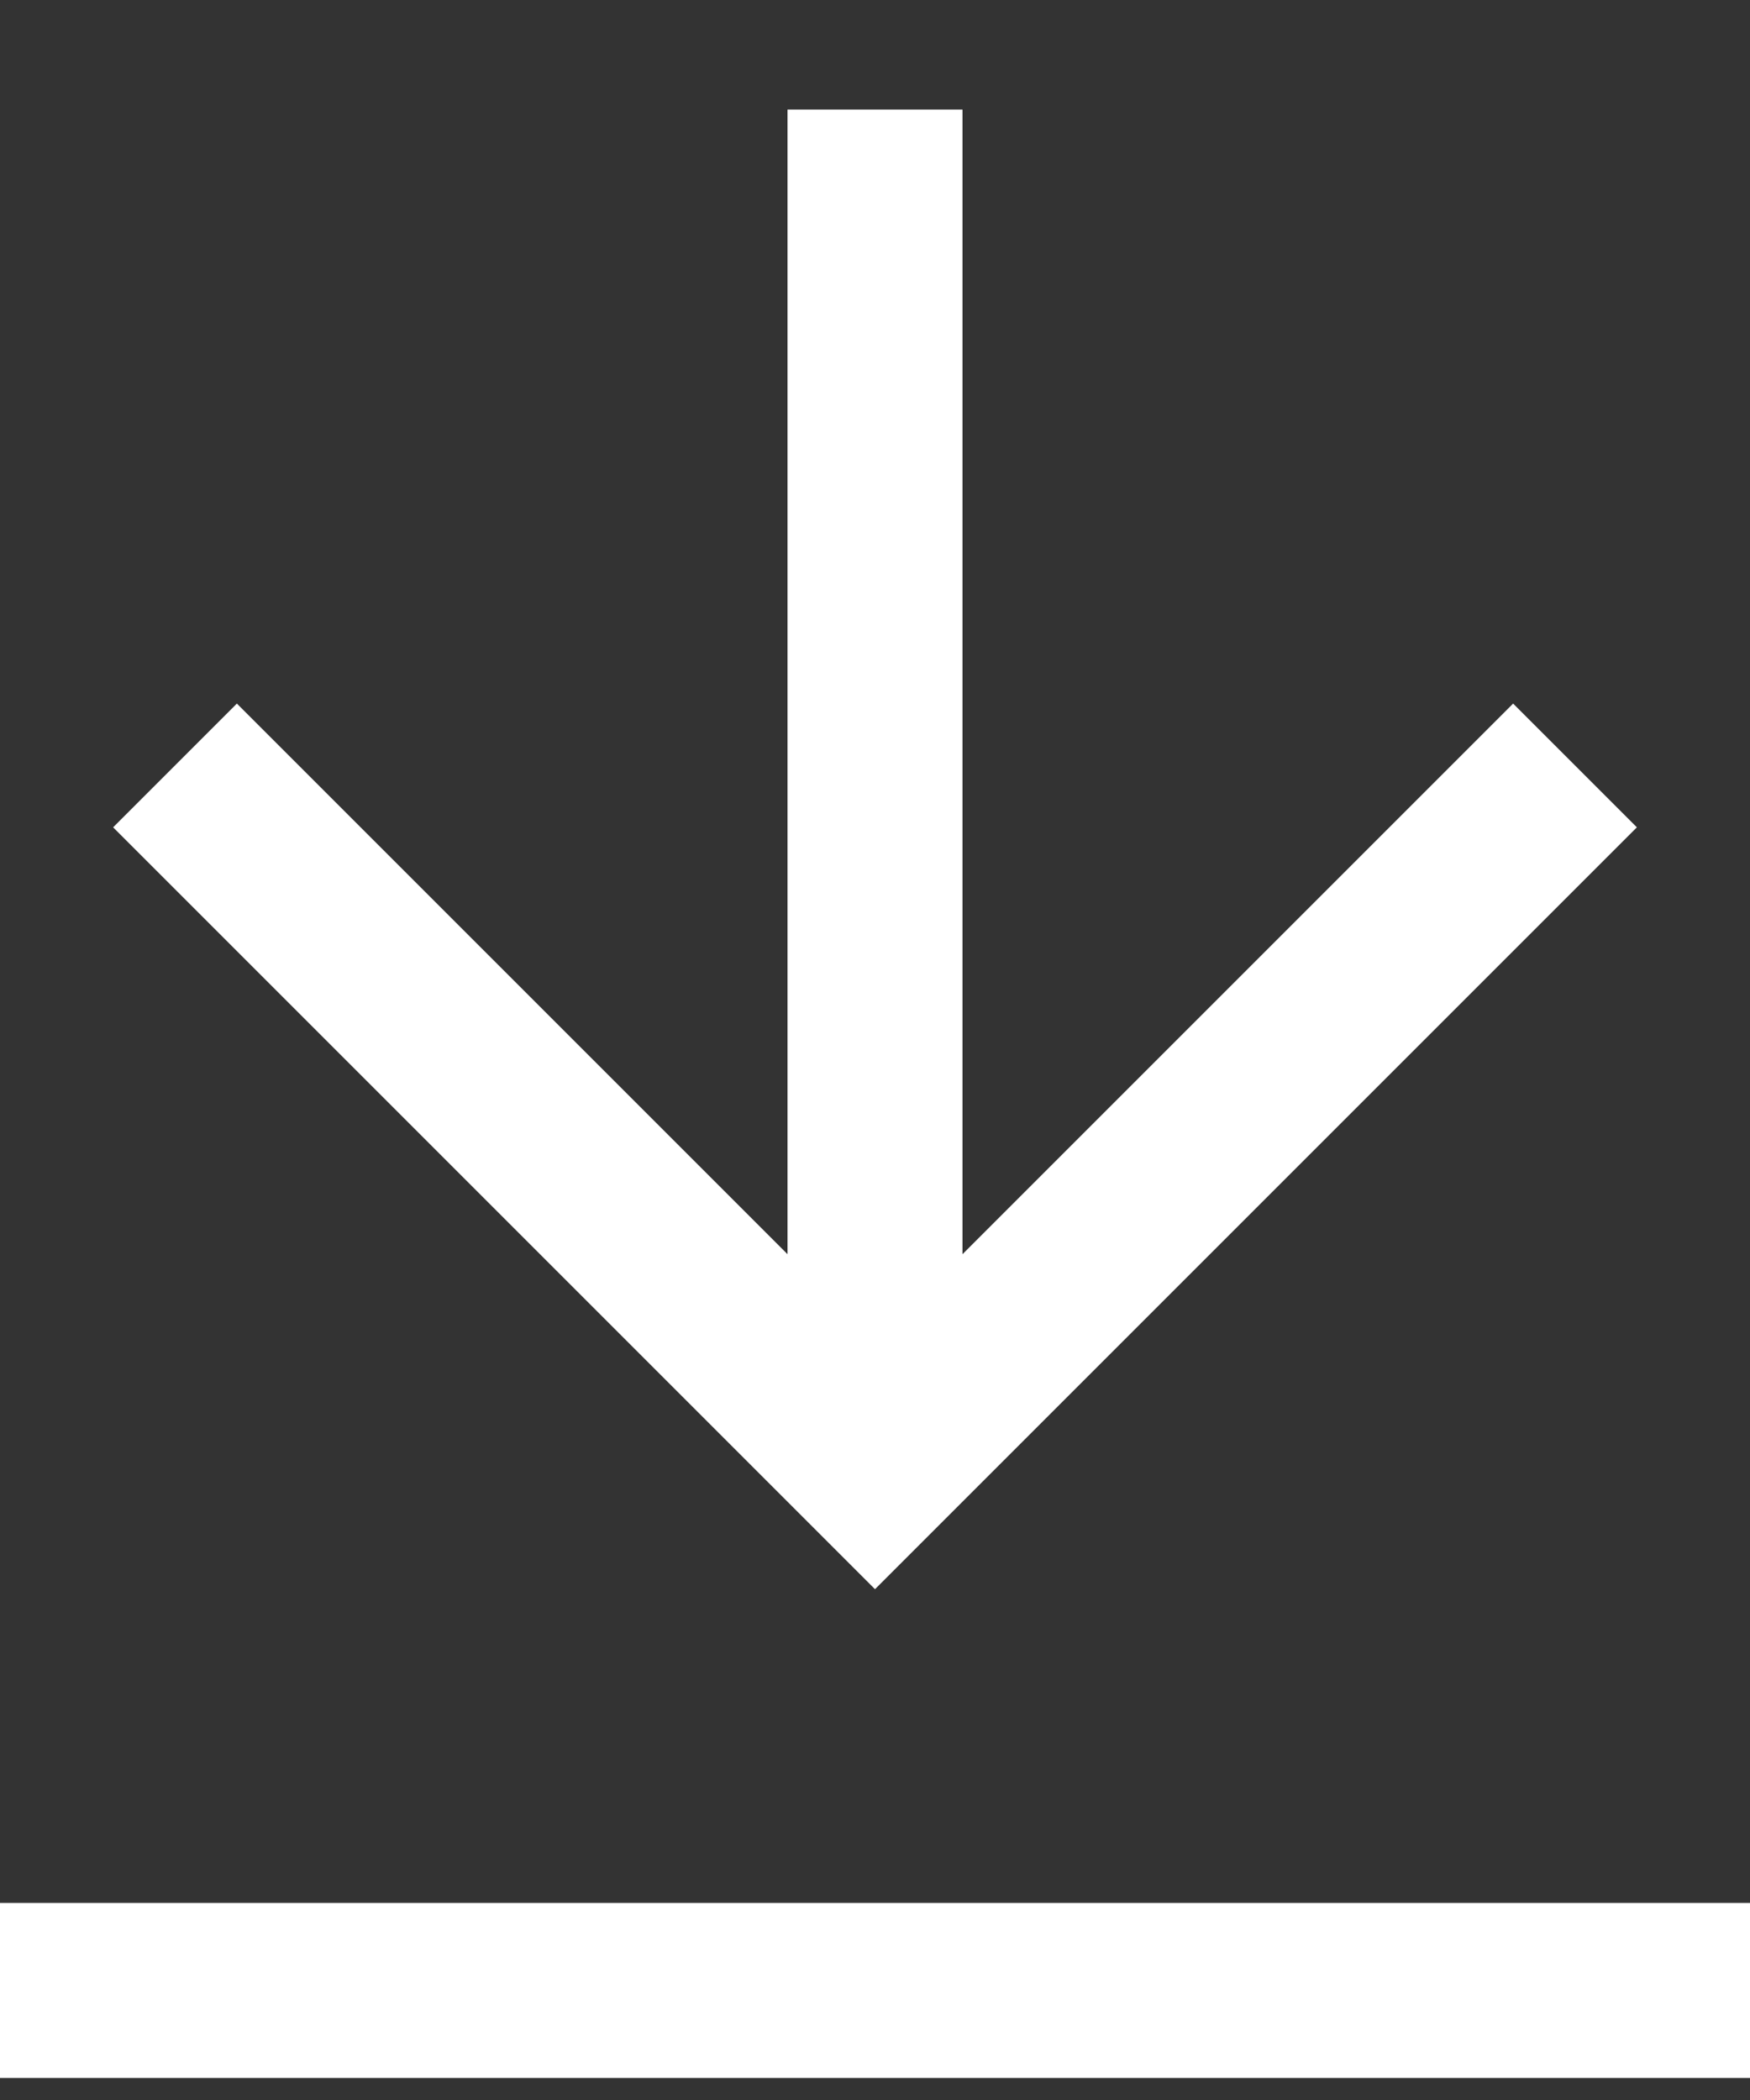
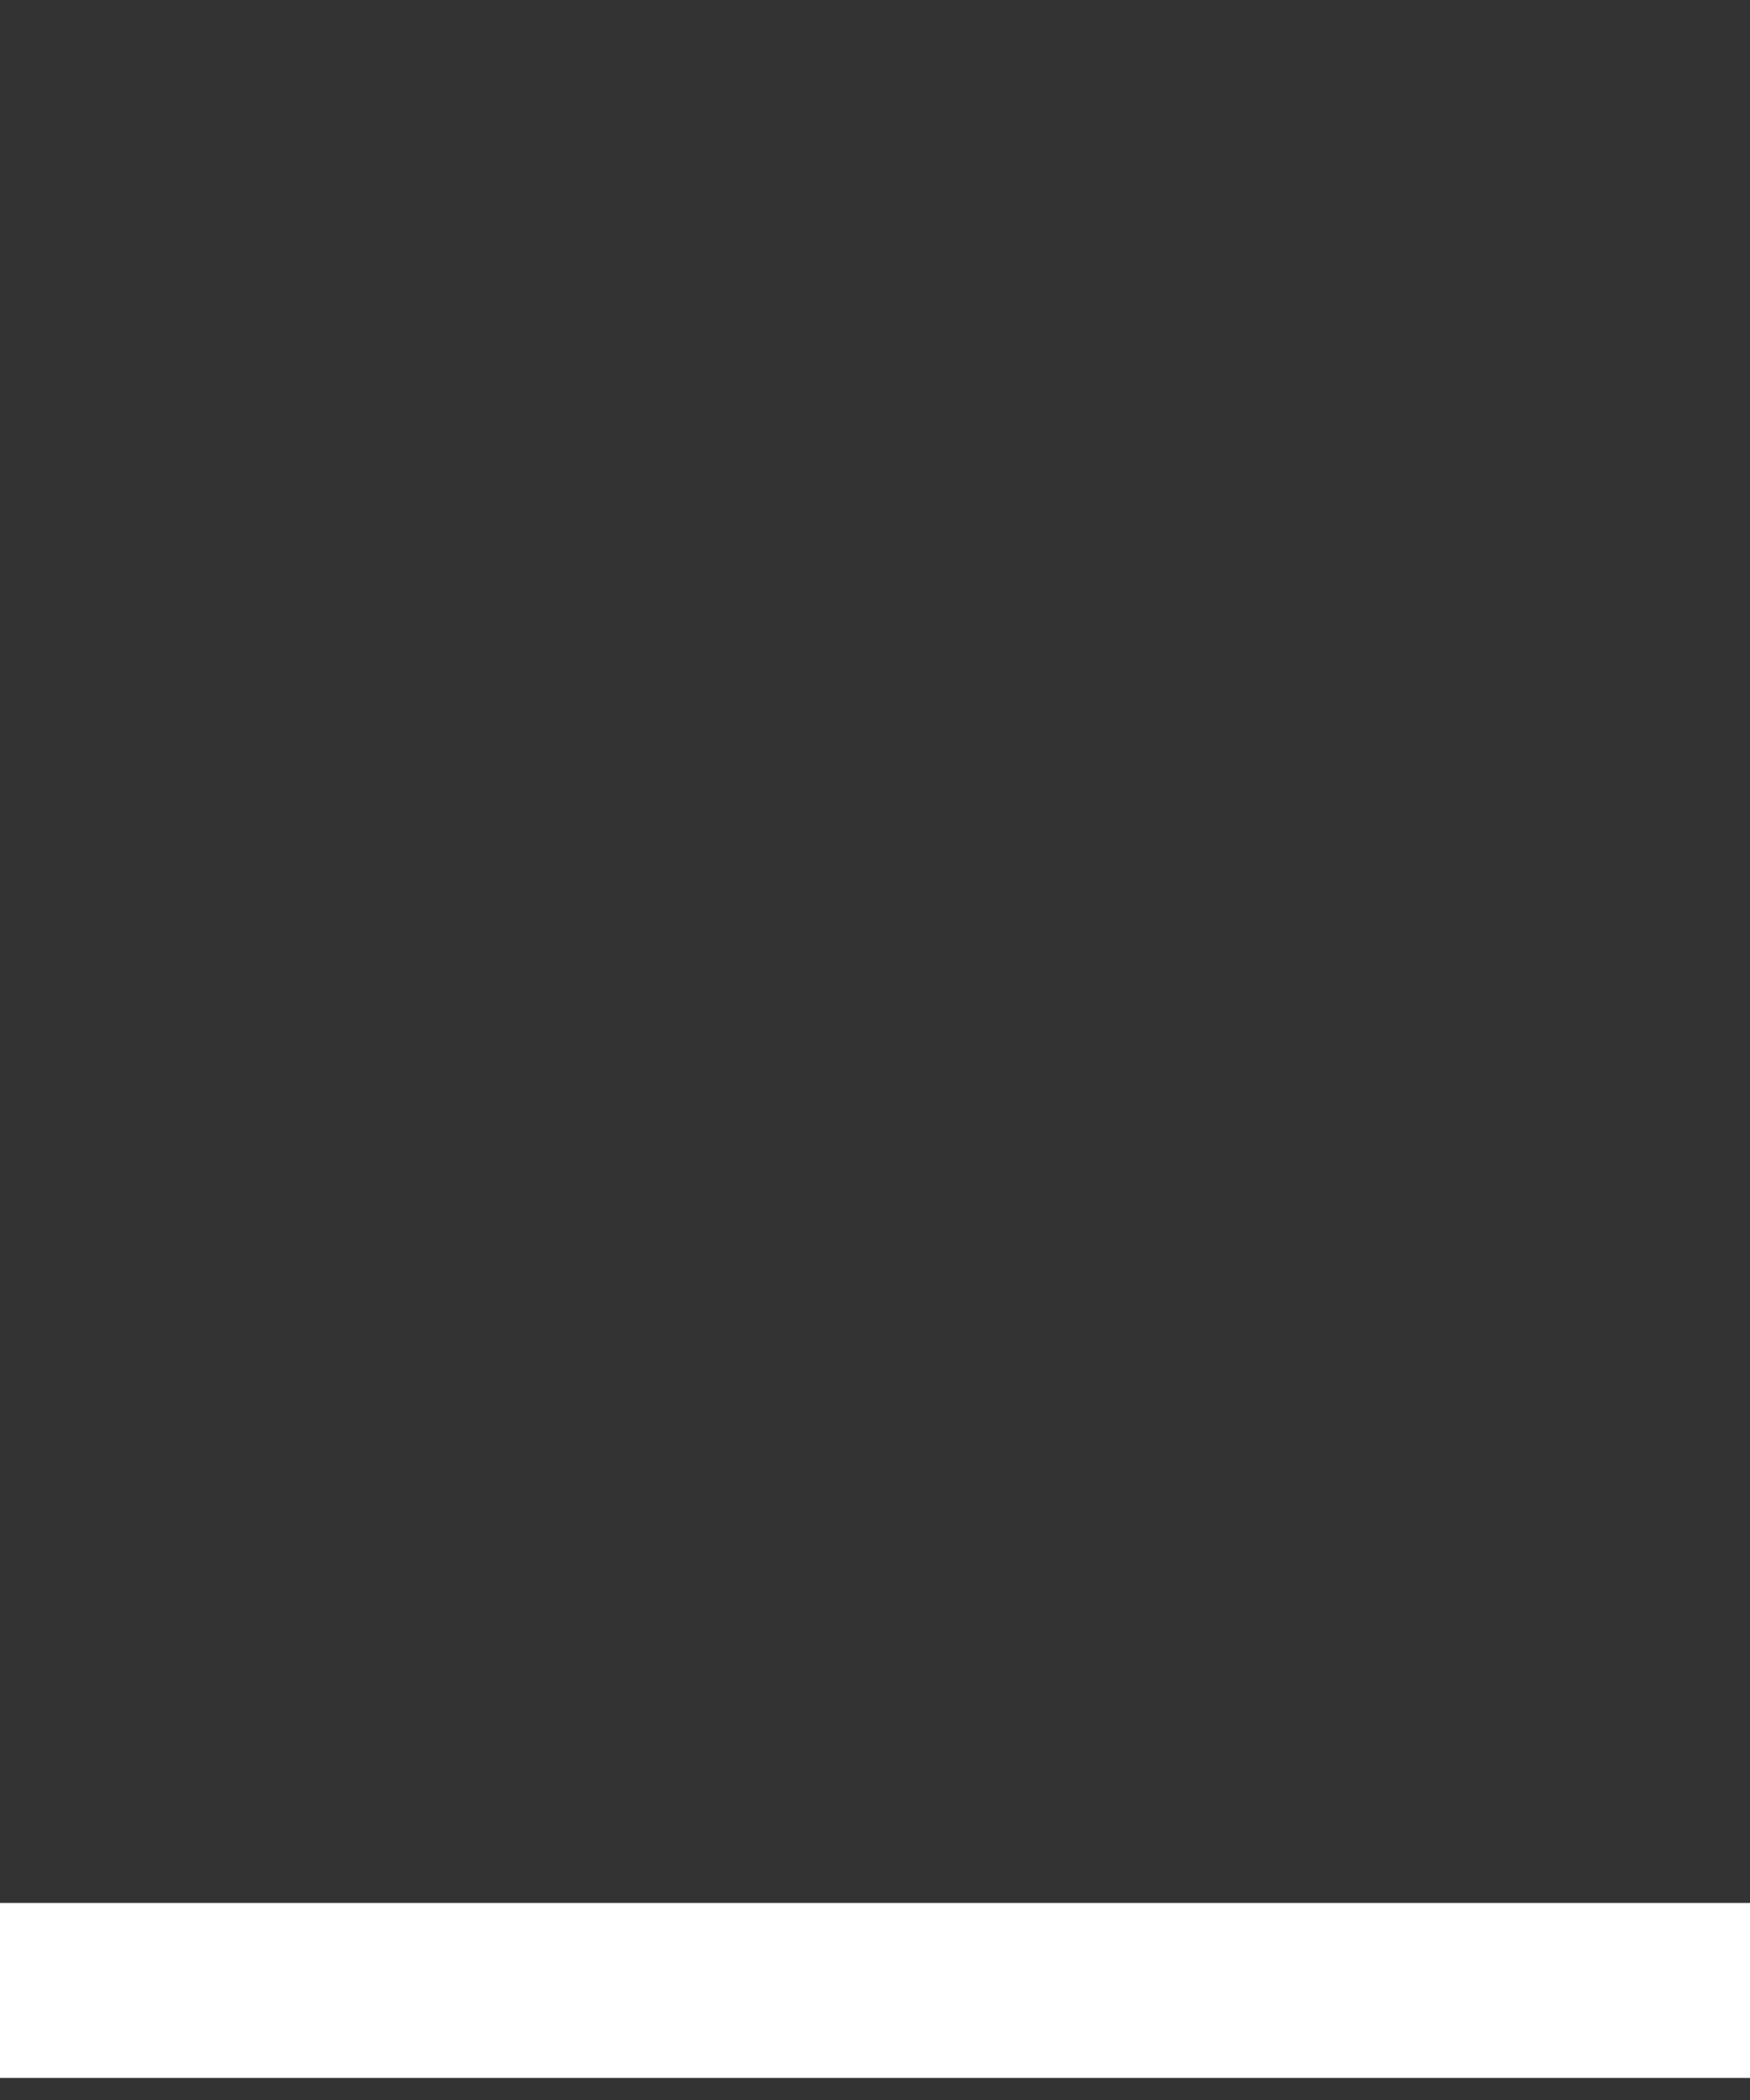
<svg xmlns="http://www.w3.org/2000/svg" width="10" height="12" viewBox="0 0 10 12" fill="none">
  <rect x="0" y="0" width="10" height="12" fill="#333333" stroke="none" />
-   <path d="M1 4.374L5 8.374L9 4.374" stroke="white" />
  <path d="M0 11.374H10" stroke="white" />
-   <path d="M5 0.626V8.002V7.123" stroke="white" />
</svg>